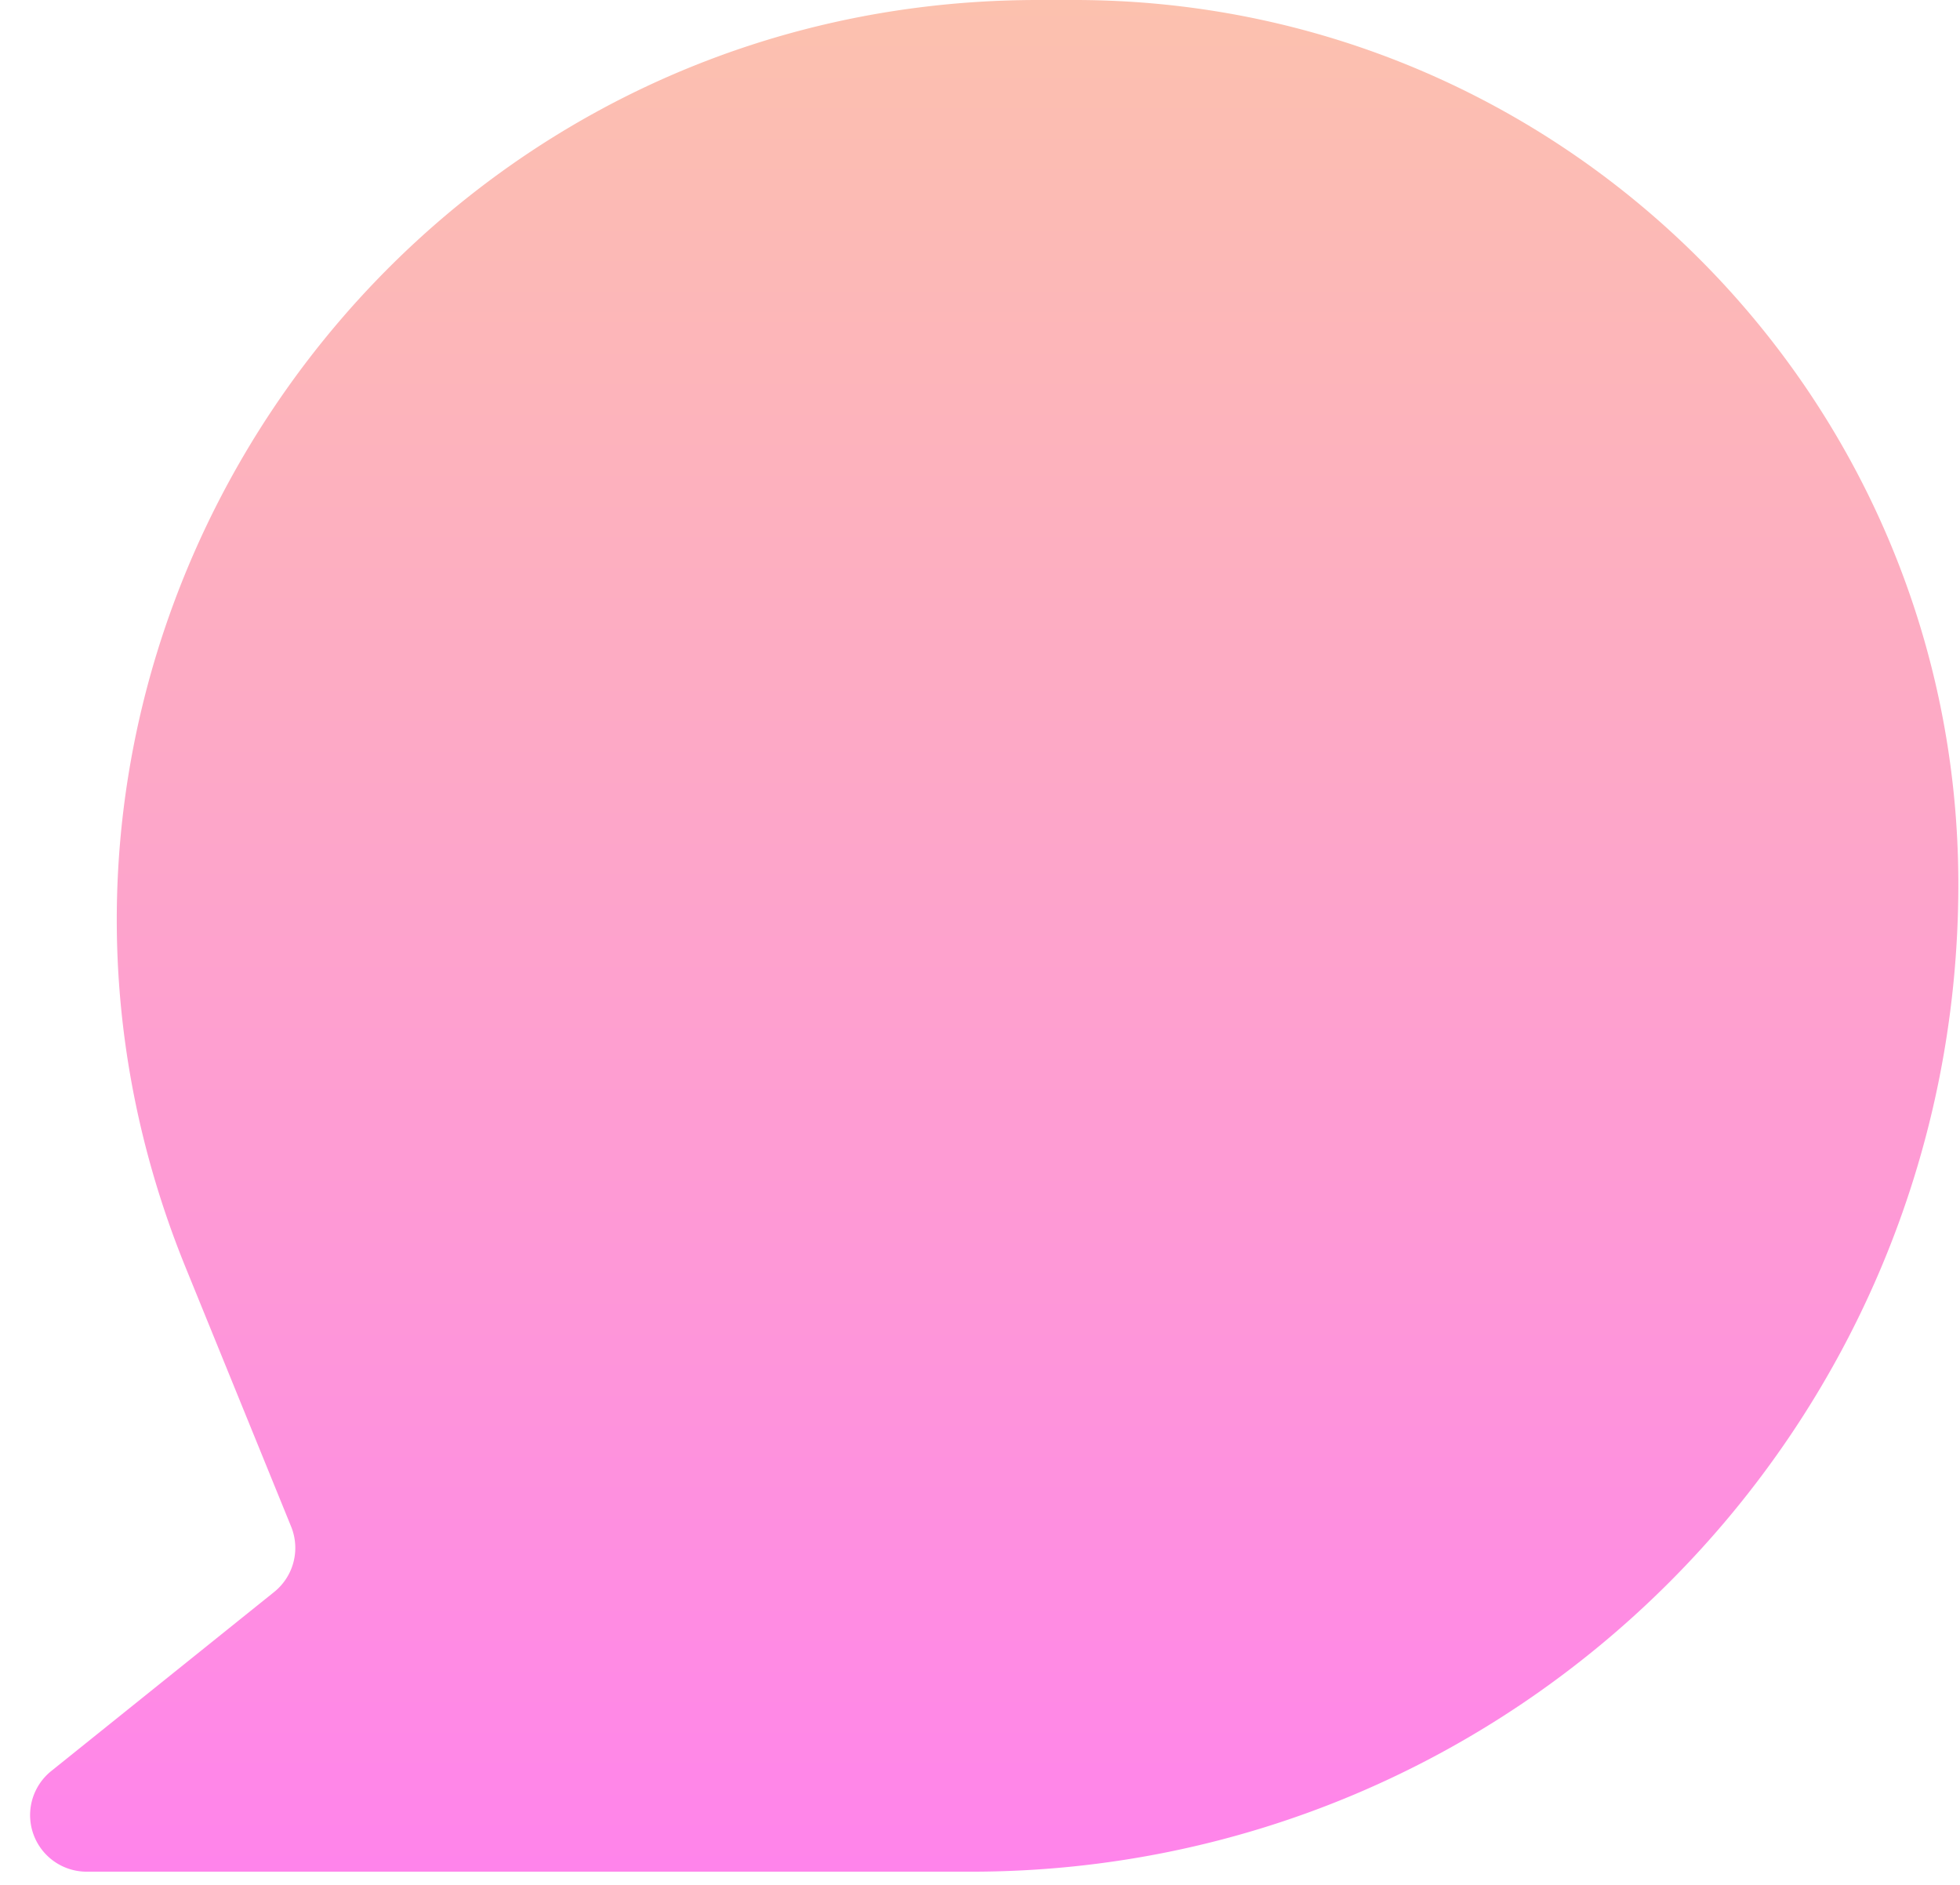
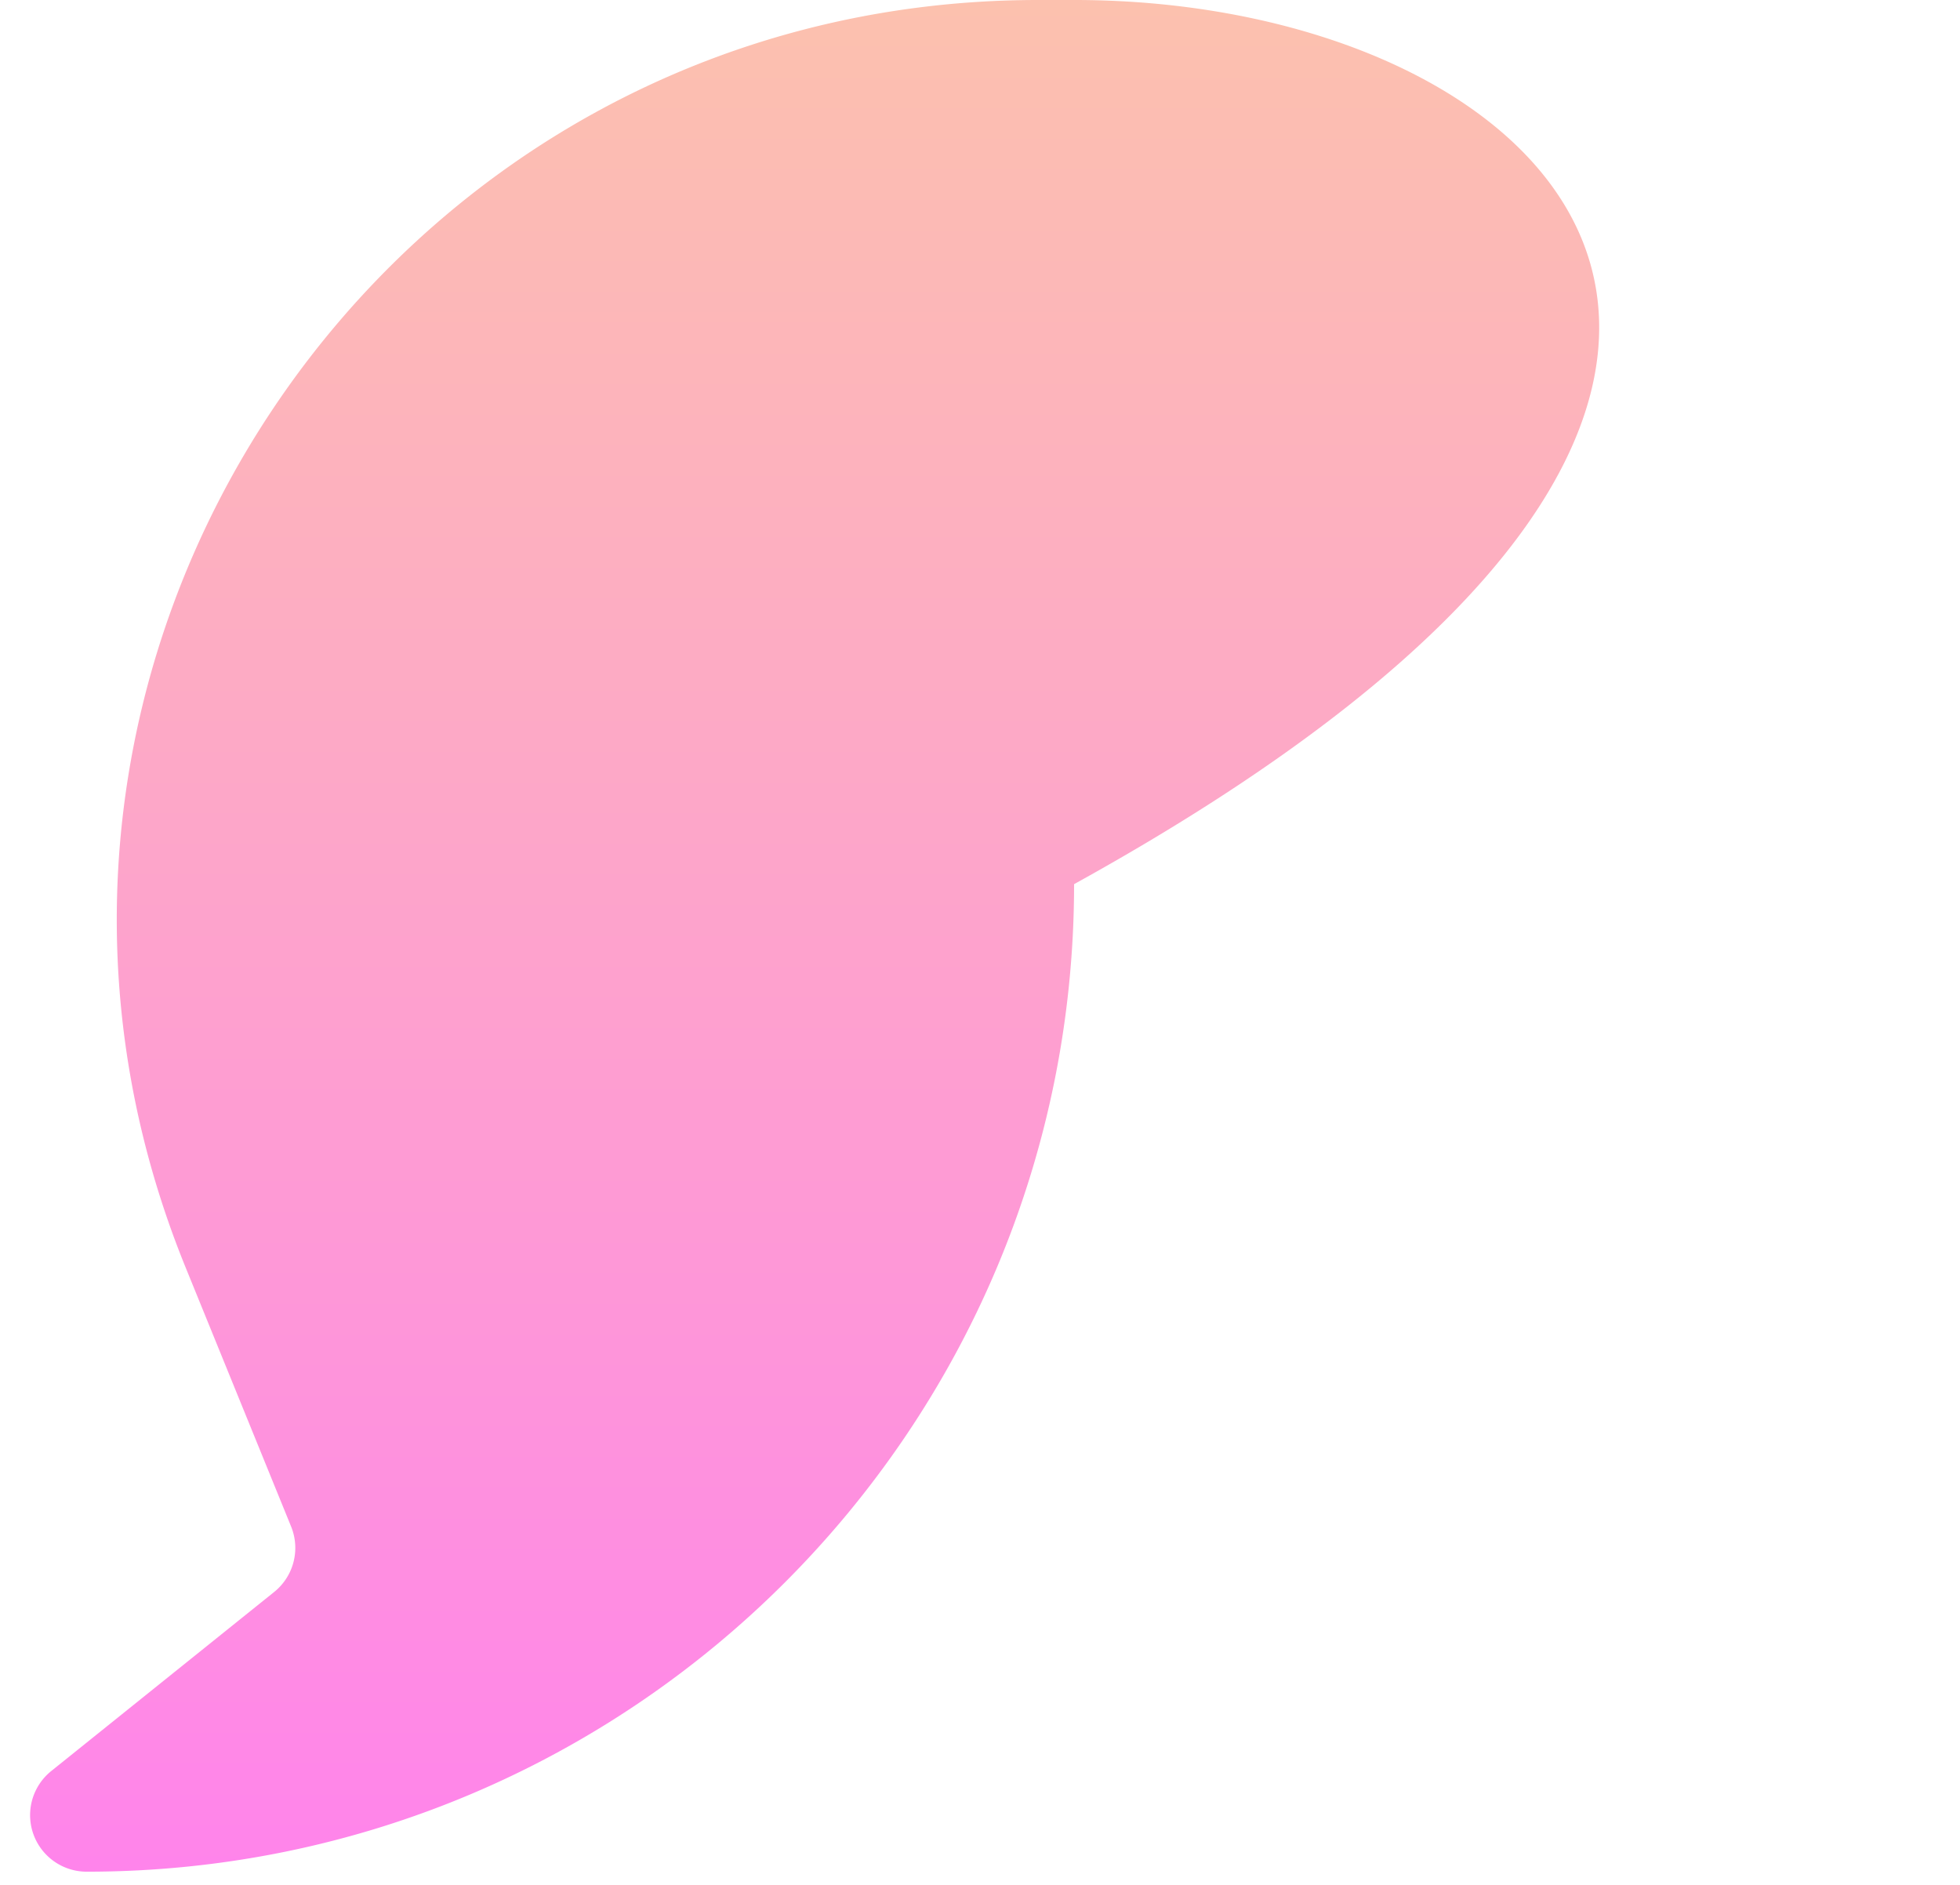
<svg xmlns="http://www.w3.org/2000/svg" width="26" height="25" fill="none">
-   <path d="M13.77 0C5.1 0-.808 8.785 2.464 16.815l1.398 3.433a.75.75 0 01-.225.867L.68 23.49a.75.75 0 00.47 1.335h11.73c7.234 0 13.098-5.864 13.098-13.098C25.978 5.25 20.728 0 14.252 0h-.482z" fill="url(#paint0_linear)" />
+   <path d="M13.77 0C5.1 0-.808 8.785 2.464 16.815l1.398 3.433a.75.75 0 01-.225.867L.68 23.49a.75.75 0 00.47 1.335c7.234 0 13.098-5.864 13.098-13.098C25.978 5.25 20.728 0 14.252 0h-.482z" fill="url(#paint0_linear)" />
  <defs>
    <linearGradient id="paint0_linear" x1="13.189" y1="0" x2="13.189" y2="24.825" gradientUnits="userSpaceOnUse">
      <stop stop-color="#FCC1AE" />
      <stop offset="1" stop-color="#FF84EB" />
    </linearGradient>
  </defs>
</svg>